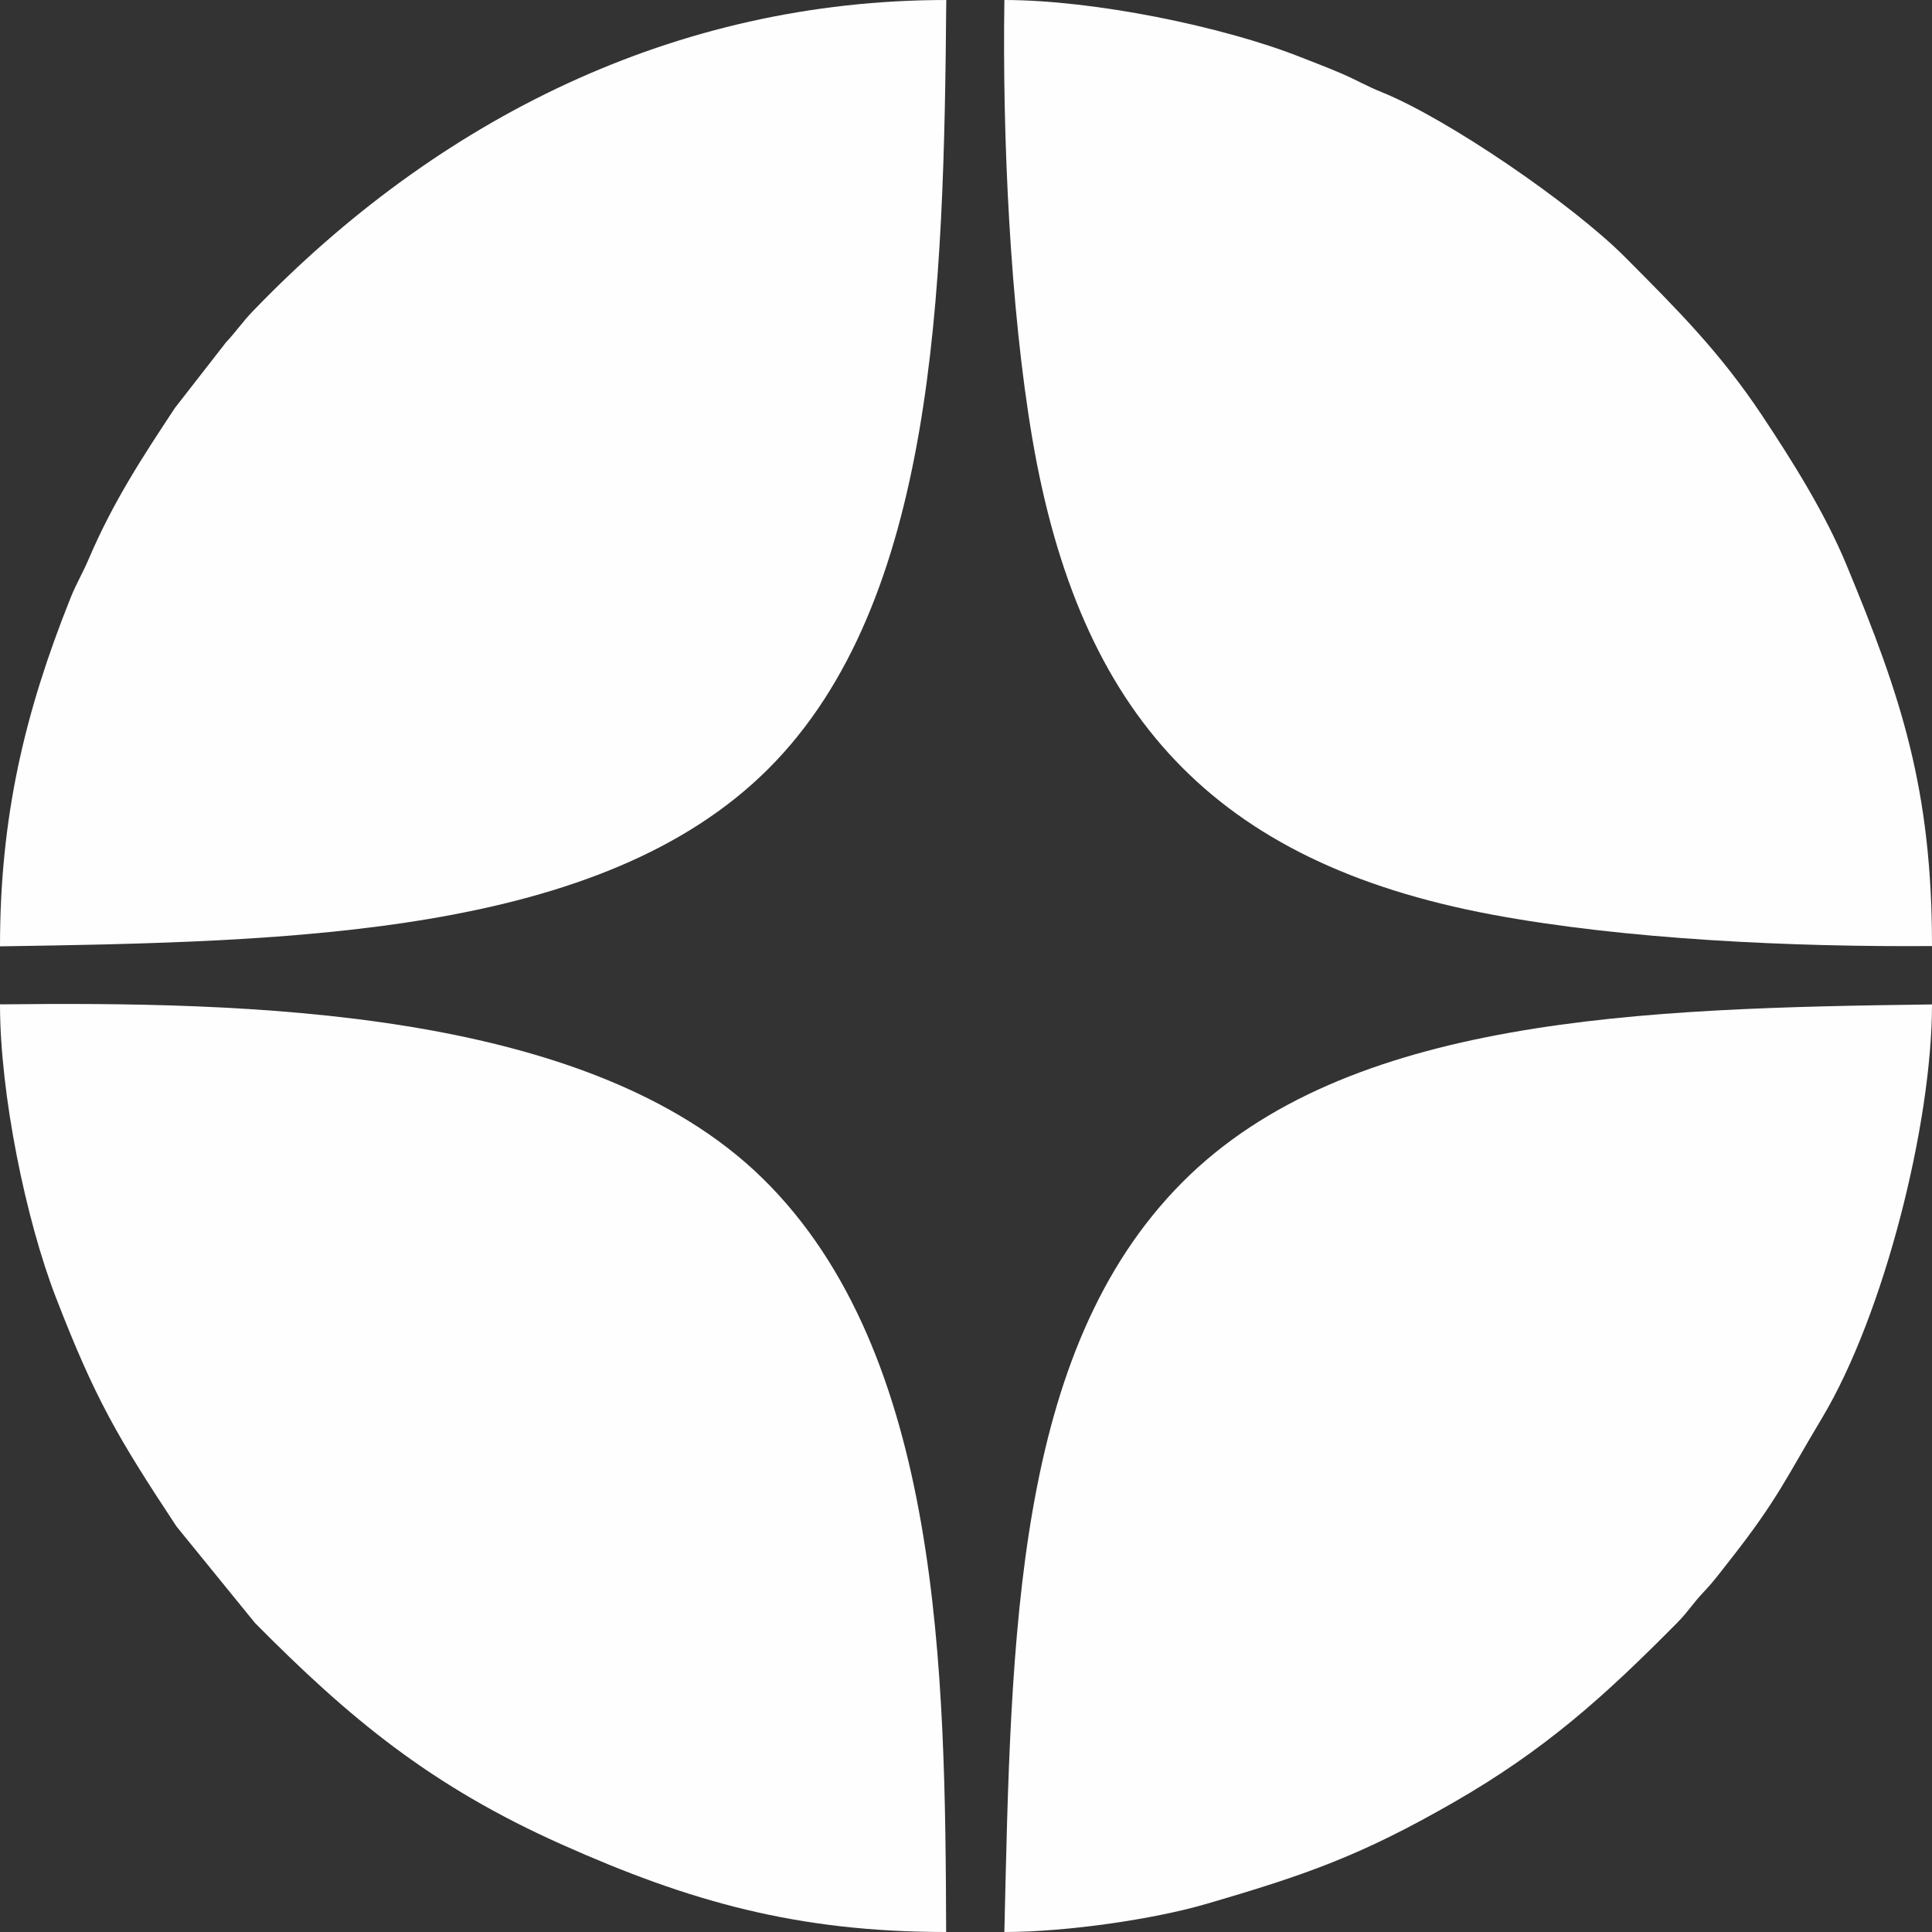
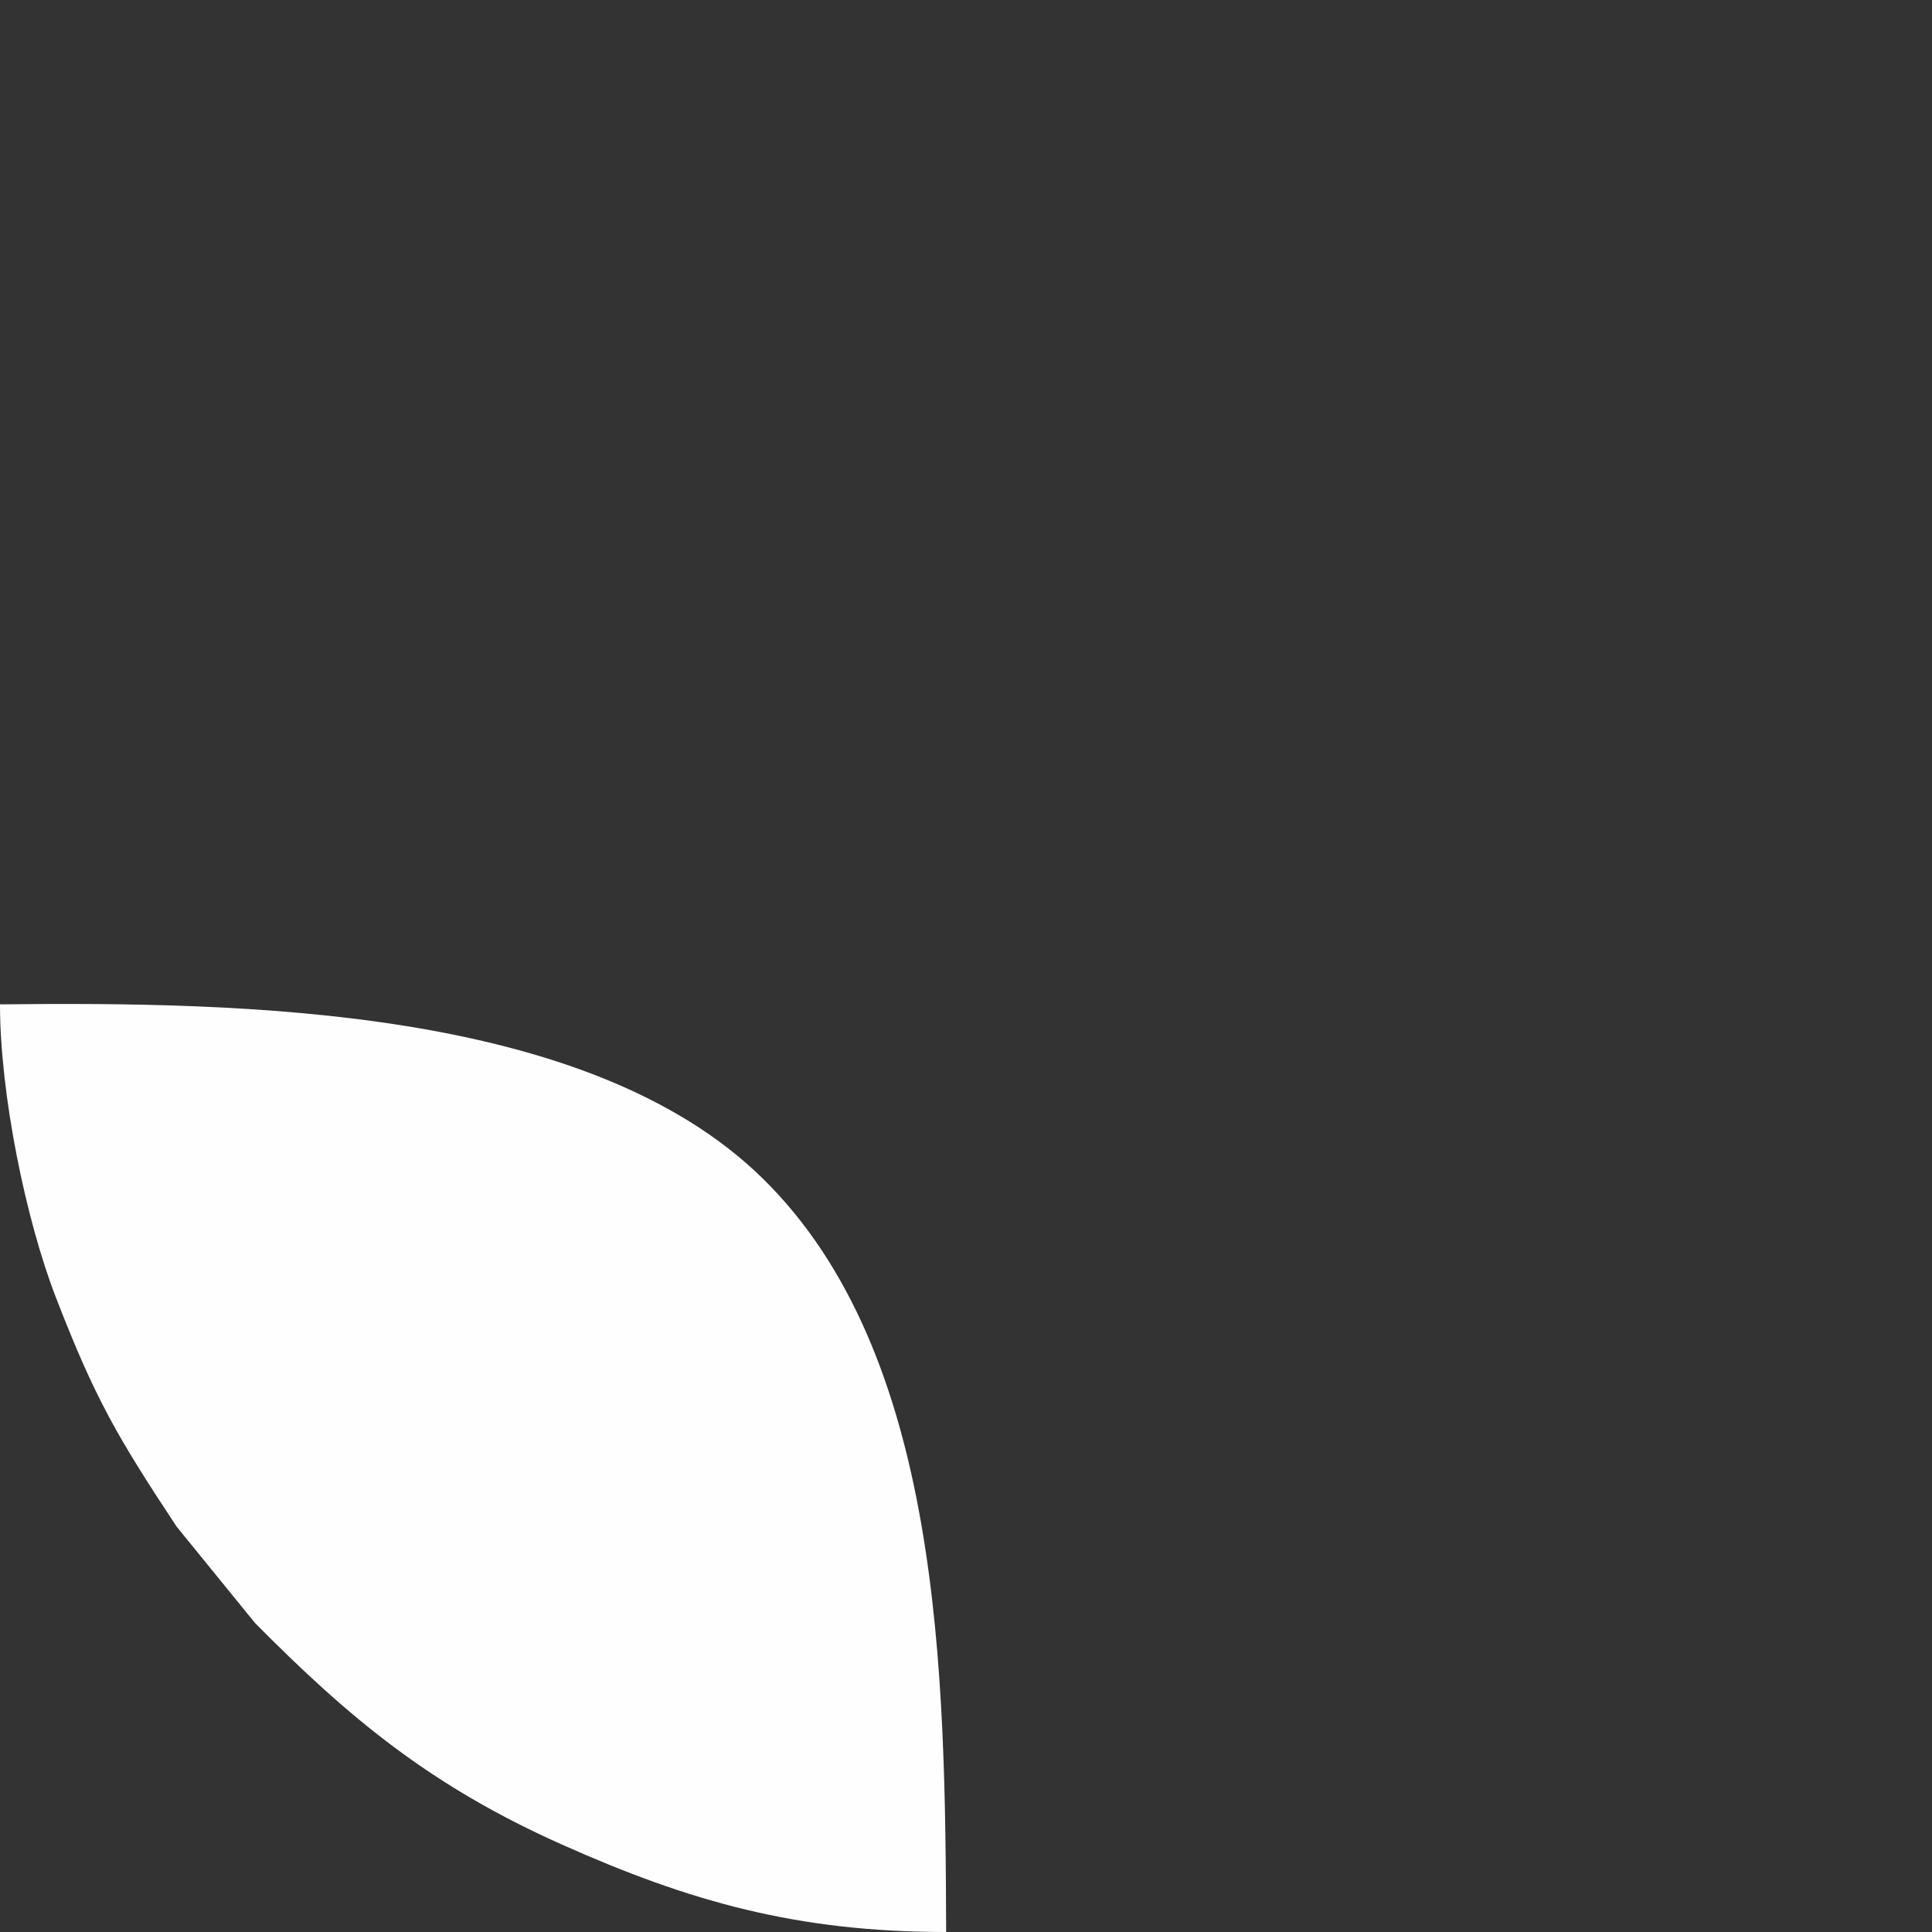
<svg xmlns="http://www.w3.org/2000/svg" xml:space="preserve" width="464px" height="464px" version="1.1" style="shape-rendering:geometricPrecision; text-rendering:geometricPrecision; image-rendering:optimizeQuality; fill-rule:evenodd; clip-rule:evenodd" viewBox="0 0 2444.8 2444.79">
  <rect x="0" y="0" width="2444.8" height="2444.79" fill="#333333" stroke="none" />
  <defs>
    <style type="text/css"> .fil0 {fill:#FEFEFE} </style>
  </defs>
  <g id="Слой_x0020_1">
    <g id="_1548243791840">
-       <path class="fil0" d="M0 1197.53c371.64,-5.7 761.19,-13.5 972.58,-224.96 211.22,-211.3 221.75,-601.27 224.86,-972.57 -343.4,0 -643.64,150.83 -877.46,393.75 -13.53,14.06 -20.09,24.56 -34.13,39.63l-64.58 82.95c-40.67,61.7 -77.65,117.66 -109.1,191.23 -8.42,19.71 -15.28,29.95 -23.42,50.35 -57.2,143.33 -88.75,274.99 -88.75,439.62z" />
      <path class="fil0" d="M1197.27 2444.79c-1.16,-326.63 -5.1,-731.46 -232.65,-954.05 -220.67,-215.86 -655.75,-223.15 -964.62,-219.81 0,113.58 32.65,272.45 70.69,370.78 49.88,128.95 77.96,176.71 152.67,289.92l99.26 122.04c119.7,120.98 222.75,206.54 388.62,280.54 161.51,72.06 297.35,110.58 486.03,110.58z" />
-       <path class="fil0" d="M2444.8 1197.14c0,-198.99 -39.05,-315.68 -108.42,-482.79 -27.2,-65.53 -68.24,-130.85 -106.55,-188.51 -53.56,-80.61 -108.02,-134.71 -173.54,-200.56 -66.29,-66.62 -223.71,-174.63 -307.73,-208.63 -20.46,-8.27 -30.67,-14.83 -50.41,-23.35 -18.88,-8.15 -33.52,-13.56 -52.65,-21.12 -98.29,-38.87 -261.65,-72.18 -374.52,-72.18 -2.65,172.56 7.3,389.83 35.17,553.96 59.49,350.31 229.62,537.37 581.36,603.3 168.31,31.55 381.3,41.23 557.29,39.88z" />
-       <path class="fil0" d="M1270.95 2444.79c79.41,0 189.34,-16.33 253.65,-35.01 129.73,-37.71 198.3,-62.19 314.04,-128.56 116.58,-66.85 191.53,-134.55 283.54,-227.55 14.49,-14.65 19.6,-24.35 34.14,-39.61 12.36,-12.97 21.65,-25.67 33.29,-40.49 59.77,-76.04 70.55,-103.31 115.97,-179.09 78.69,-131.24 139.22,-372.69 139.22,-523.45 -367.61,4.76 -740.26,15.54 -948.68,225.08 -212.89,214.04 -216.44,573.2 -225.17,948.68z" />
    </g>
  </g>
</svg>